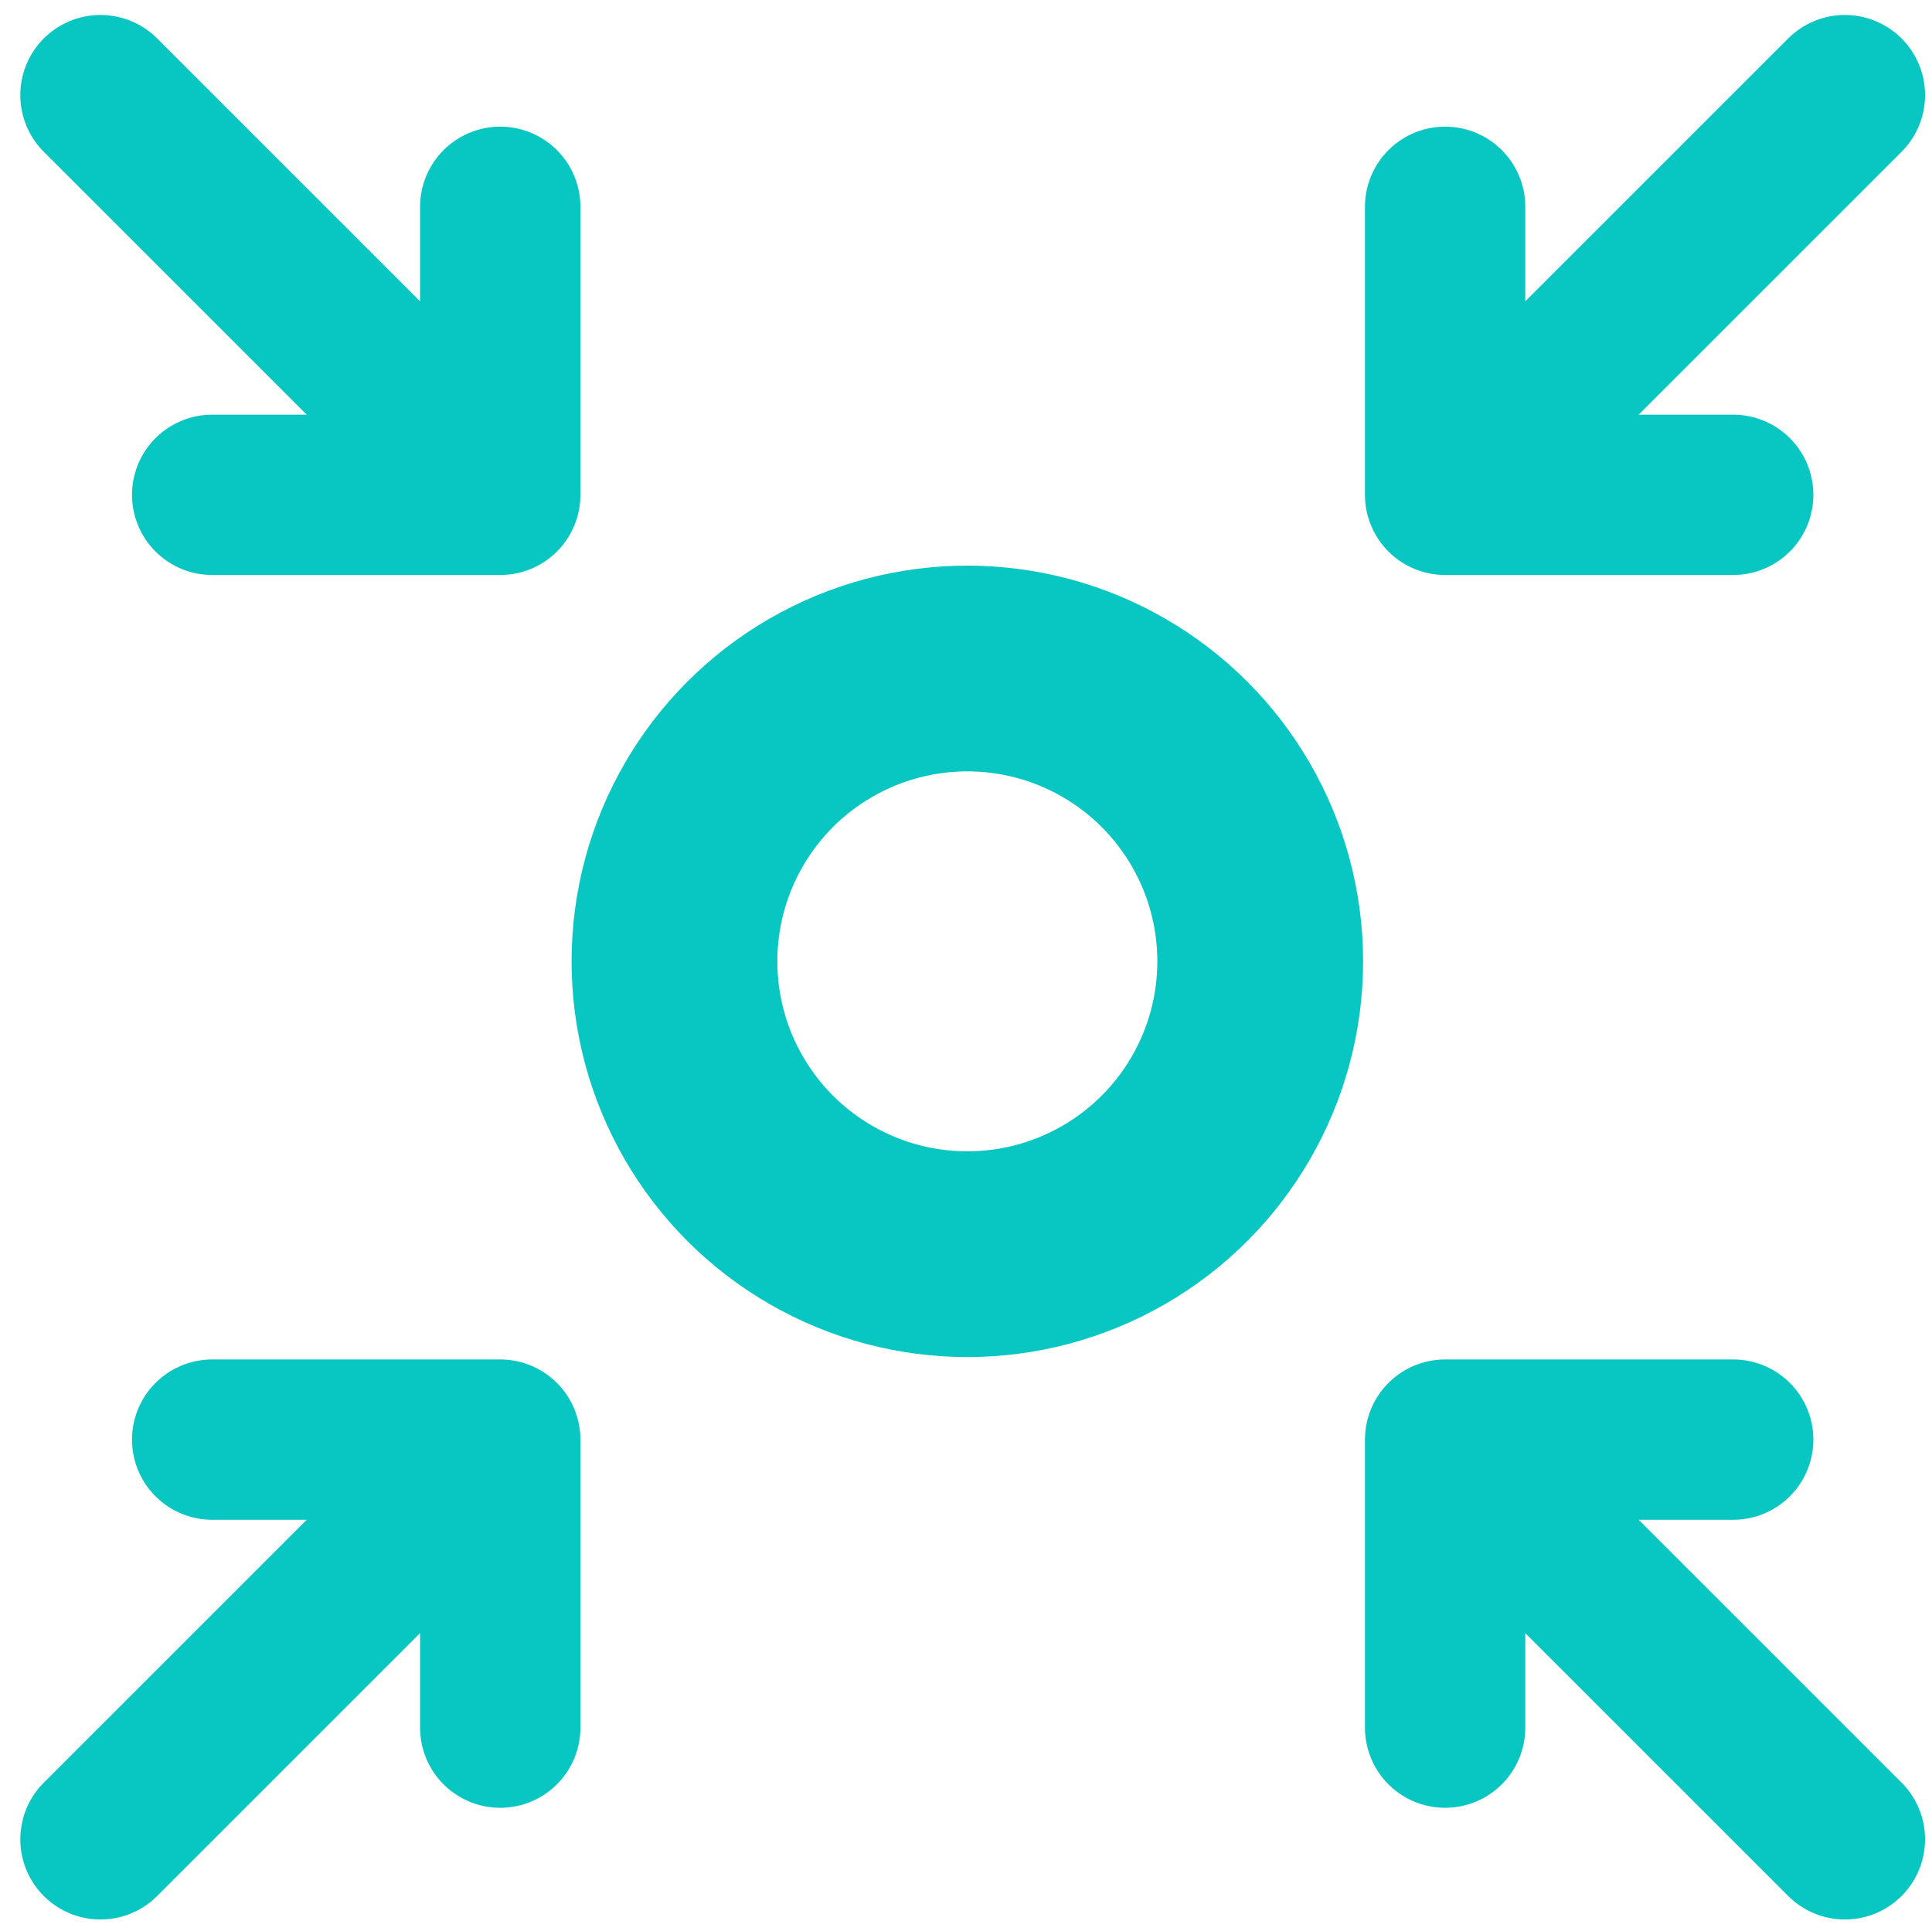
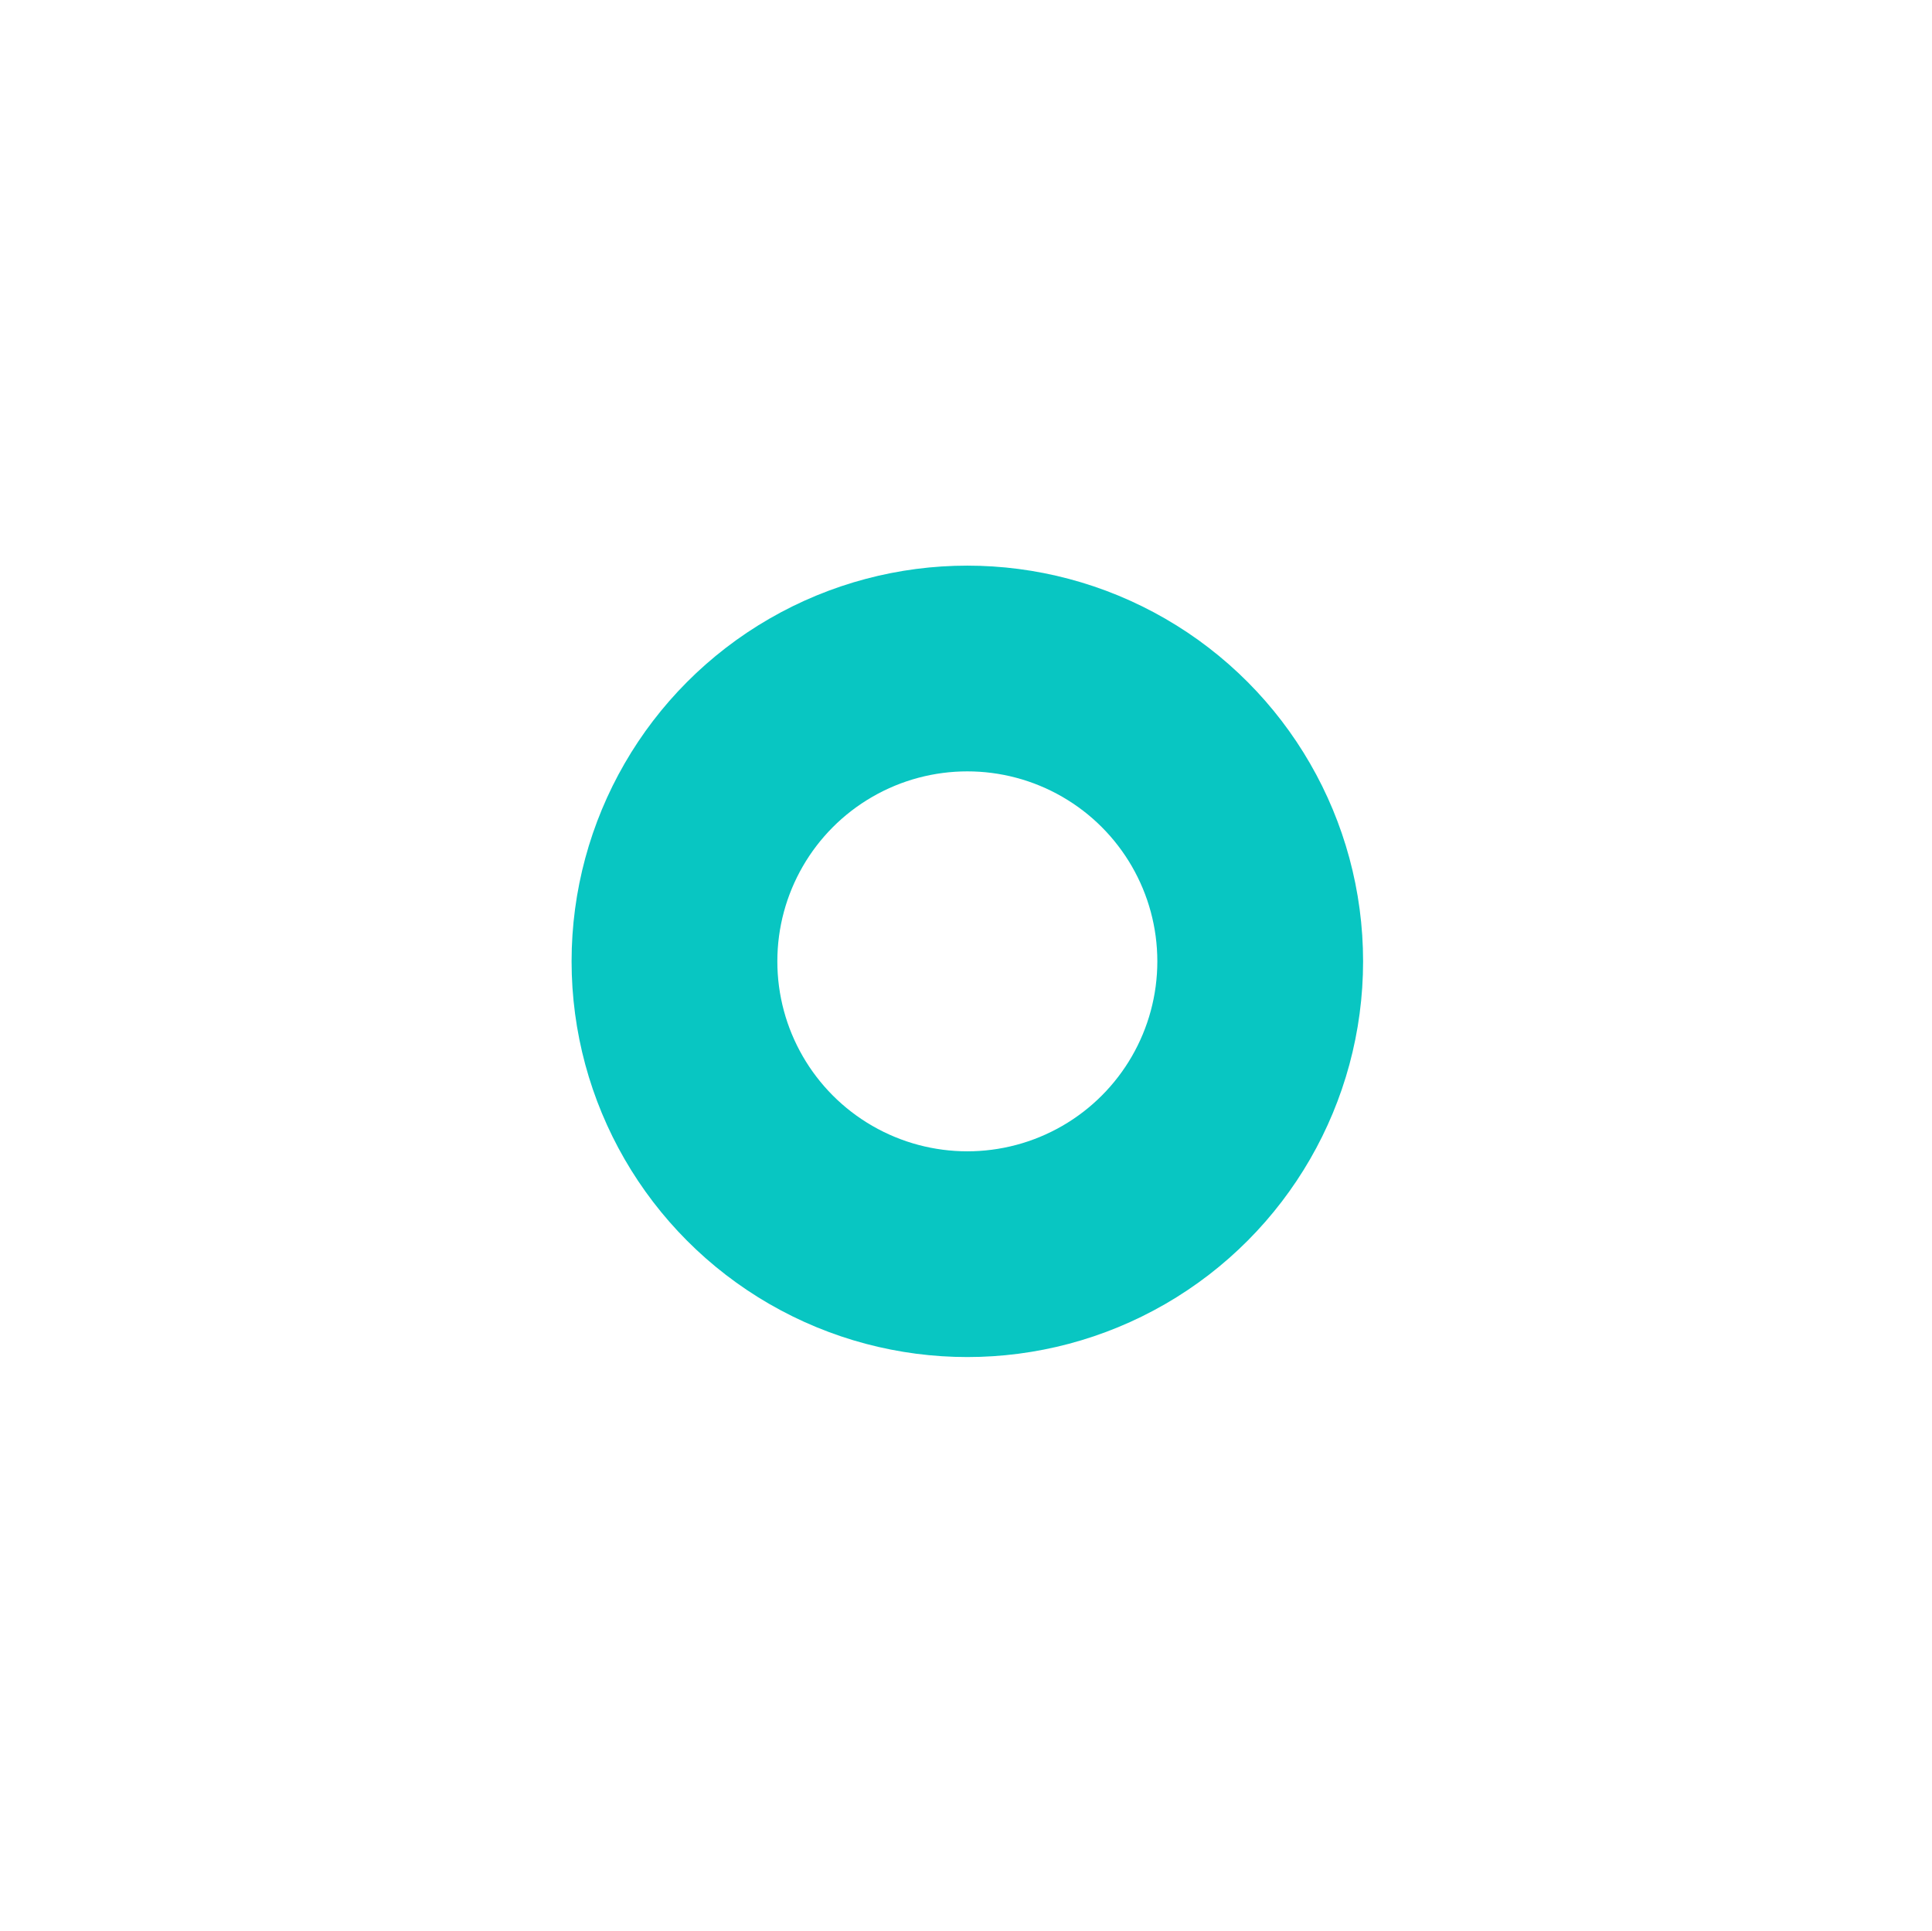
<svg xmlns="http://www.w3.org/2000/svg" id="Layer_1" data-name="Layer 1" viewBox="0 0 36.15 36.14">
  <defs>
    <style>
            .cls-2{fill:none;stroke:#08c6c2;stroke-linecap:round;stroke-linejoin:round;stroke-width:3px}
        </style>
  </defs>
  <circle cx="18.1" cy="17.99" r="5.48" stroke-miterlimit="2.61" stroke-width="3.85" fill="none" stroke="#08c6c2" stroke-linecap="round" />
-   <path class="cls-2" d="M1.88 1.78l7.48 7.48M27.04 26.94l7.48 7.48M34.52 1.78l-7.48 7.48M9.36 26.94l-7.48 7.48M32.43 9.26h-5.39M9.36 26.94H3.97M9.36 9.26V3.87M27.04 32.33v-5.39M9.36 32.33v-5.39M9.36 9.26H3.97M27.04 9.26V3.87M32.43 26.94h-5.39" />
</svg>